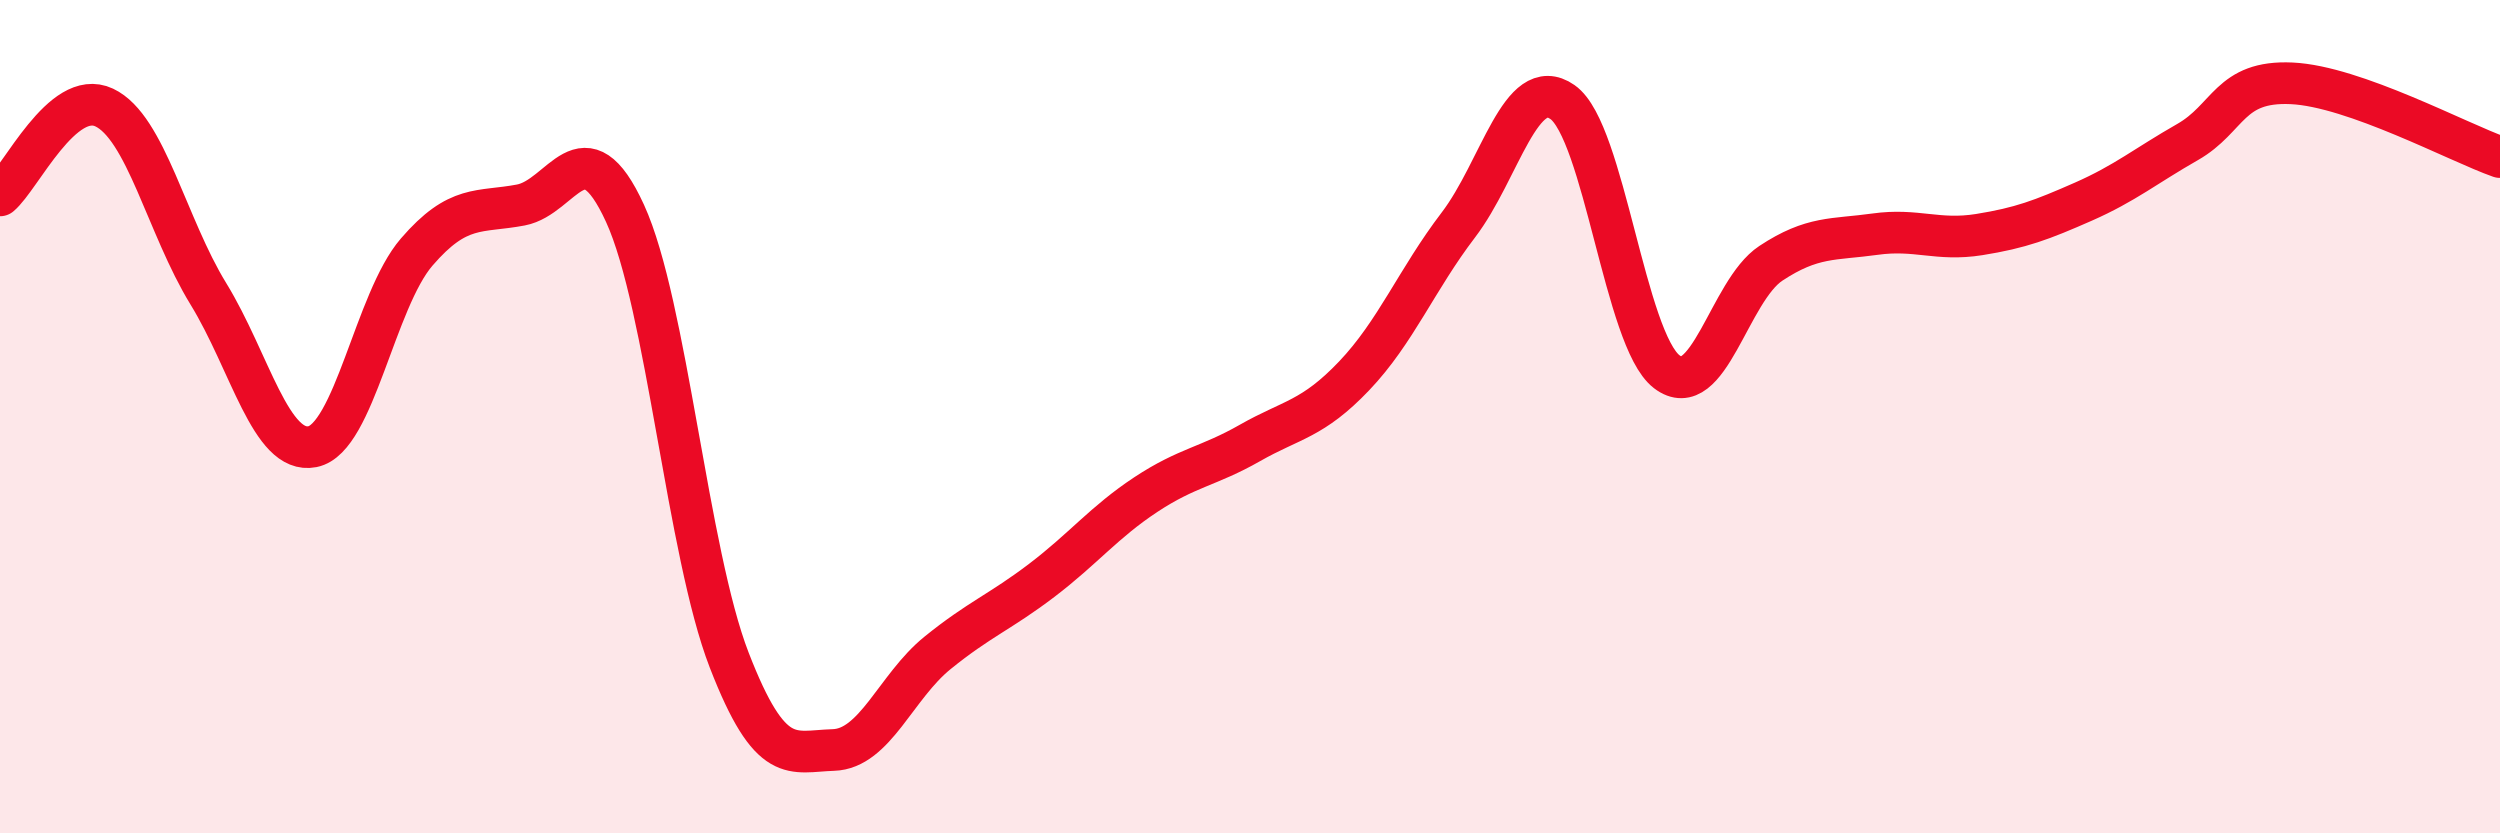
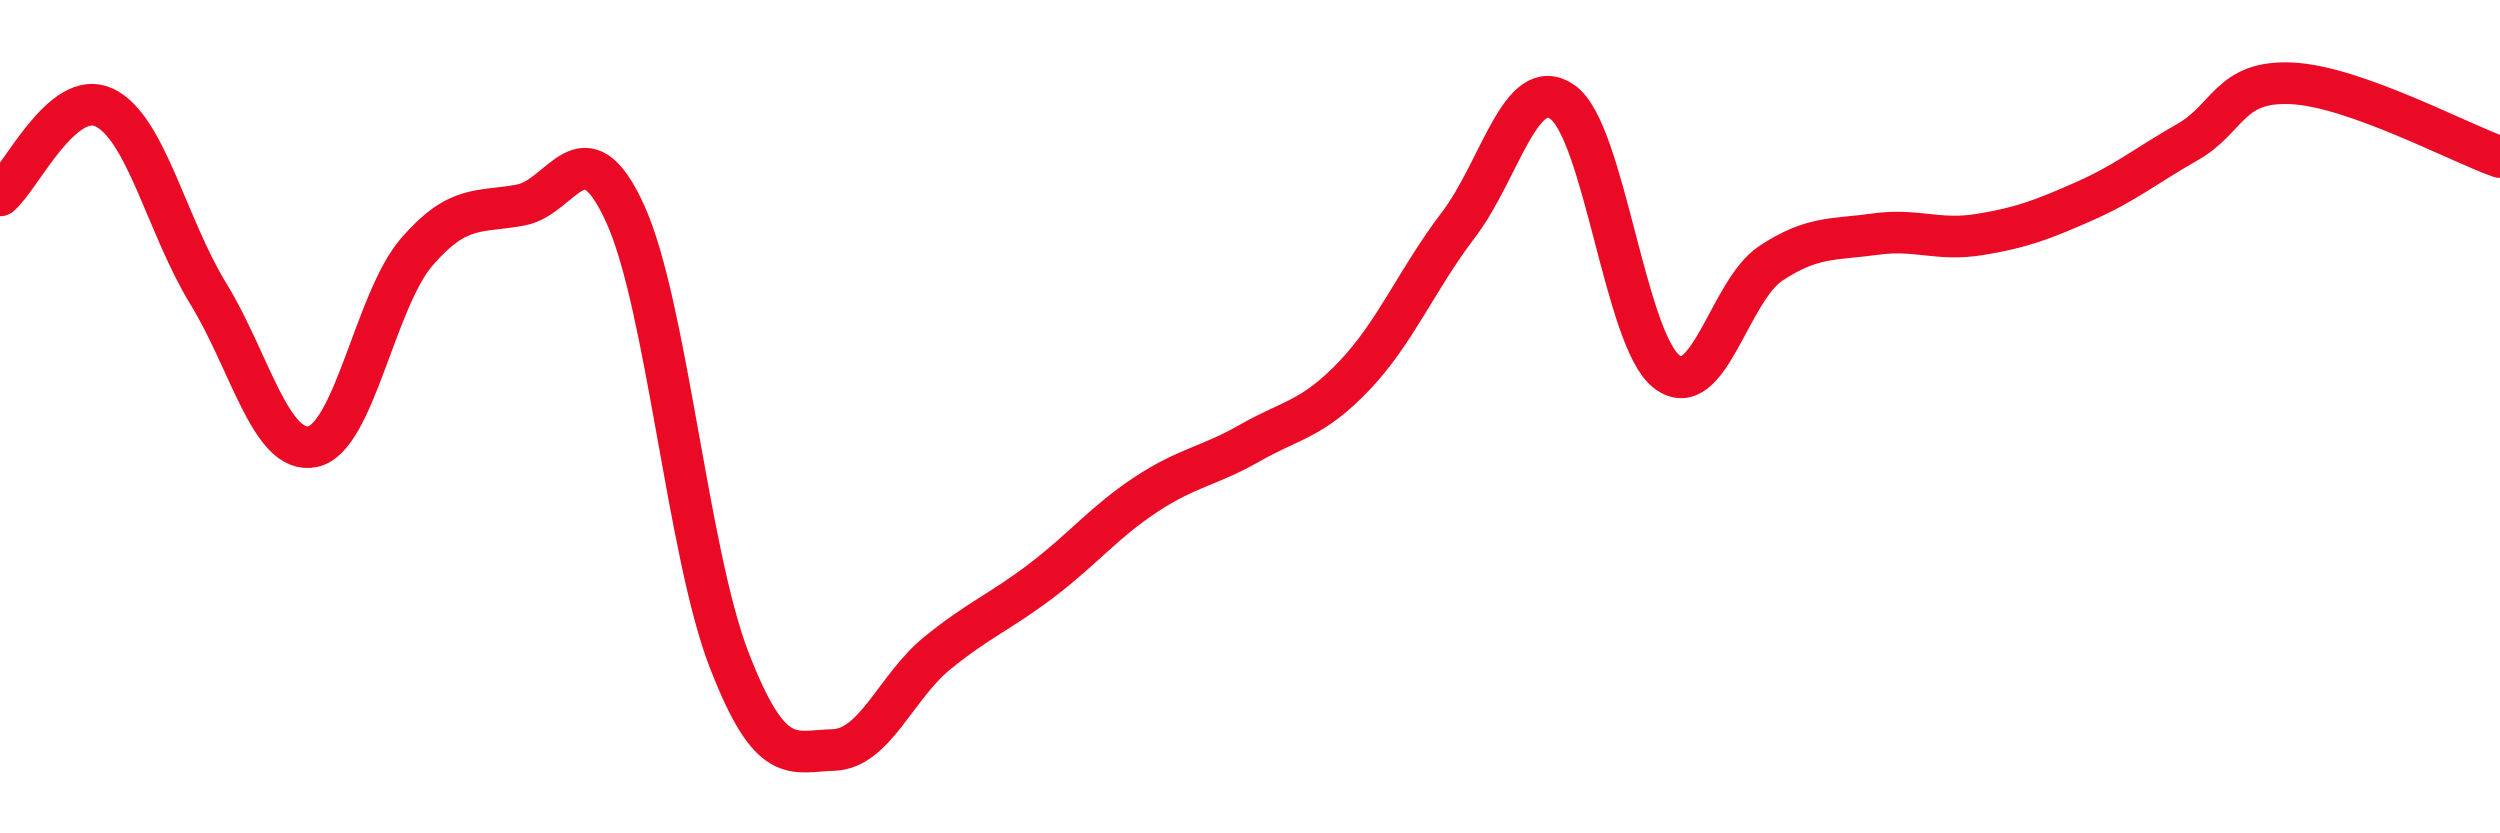
<svg xmlns="http://www.w3.org/2000/svg" width="60" height="20" viewBox="0 0 60 20">
-   <path d="M 0,4.69 C 0.5,4.27 1.5,2.11 2.5,2.58 C 3.5,3.05 4,5.42 5,7.05 C 6,8.68 6.5,10.92 7.5,10.72 C 8.5,10.52 9,7.21 10,6.05 C 11,4.89 11.5,5.11 12.5,4.92 C 13.5,4.73 14,2.94 15,5.12 C 16,7.3 16.5,13.26 17.5,15.84 C 18.5,18.42 19,18.03 20,18 C 21,17.97 21.5,16.48 22.5,15.67 C 23.5,14.86 24,14.69 25,13.93 C 26,13.17 26.5,12.53 27.5,11.87 C 28.5,11.21 29,11.2 30,10.63 C 31,10.06 31.5,10.07 32.5,9.02 C 33.5,7.97 34,6.71 35,5.4 C 36,4.09 36.5,1.75 37.5,2.45 C 38.5,3.15 39,8.15 40,8.92 C 41,9.69 41.5,6.98 42.5,6.32 C 43.5,5.66 44,5.76 45,5.62 C 46,5.48 46.5,5.79 47.5,5.63 C 48.5,5.47 49,5.28 50,4.84 C 51,4.4 51.5,3.98 52.5,3.41 C 53.5,2.84 53.5,1.93 55,2 C 56.5,2.07 59,3.42 60,3.77L60 20L0 20Z" fill="#EB0A25" opacity="0.1" stroke-linecap="round" stroke-linejoin="round" />
  <path d="M 0,4.69 C 0.5,4.27 1.5,2.11 2.5,2.58 C 3.5,3.05 4,5.42 5,7.05 C 6,8.68 6.5,10.92 7.5,10.72 C 8.5,10.52 9,7.21 10,6.05 C 11,4.89 11.5,5.11 12.5,4.92 C 13.5,4.73 14,2.94 15,5.12 C 16,7.3 16.5,13.26 17.5,15.84 C 18.5,18.42 19,18.03 20,18 C 21,17.97 21.5,16.48 22.5,15.67 C 23.5,14.86 24,14.69 25,13.93 C 26,13.17 26.5,12.53 27.5,11.87 C 28.5,11.21 29,11.2 30,10.63 C 31,10.06 31.5,10.07 32.5,9.02 C 33.5,7.97 34,6.71 35,5.4 C 36,4.09 36.5,1.75 37.5,2.45 C 38.5,3.15 39,8.15 40,8.92 C 41,9.69 41.5,6.98 42.5,6.32 C 43.5,5.66 44,5.76 45,5.62 C 46,5.48 46.5,5.79 47.5,5.63 C 48.5,5.47 49,5.28 50,4.84 C 51,4.4 51.5,3.98 52.5,3.41 C 53.5,2.84 53.5,1.93 55,2 C 56.5,2.07 59,3.42 60,3.77" stroke="#EB0A25" stroke-width="1" fill="none" stroke-linecap="round" stroke-linejoin="round" />
</svg>